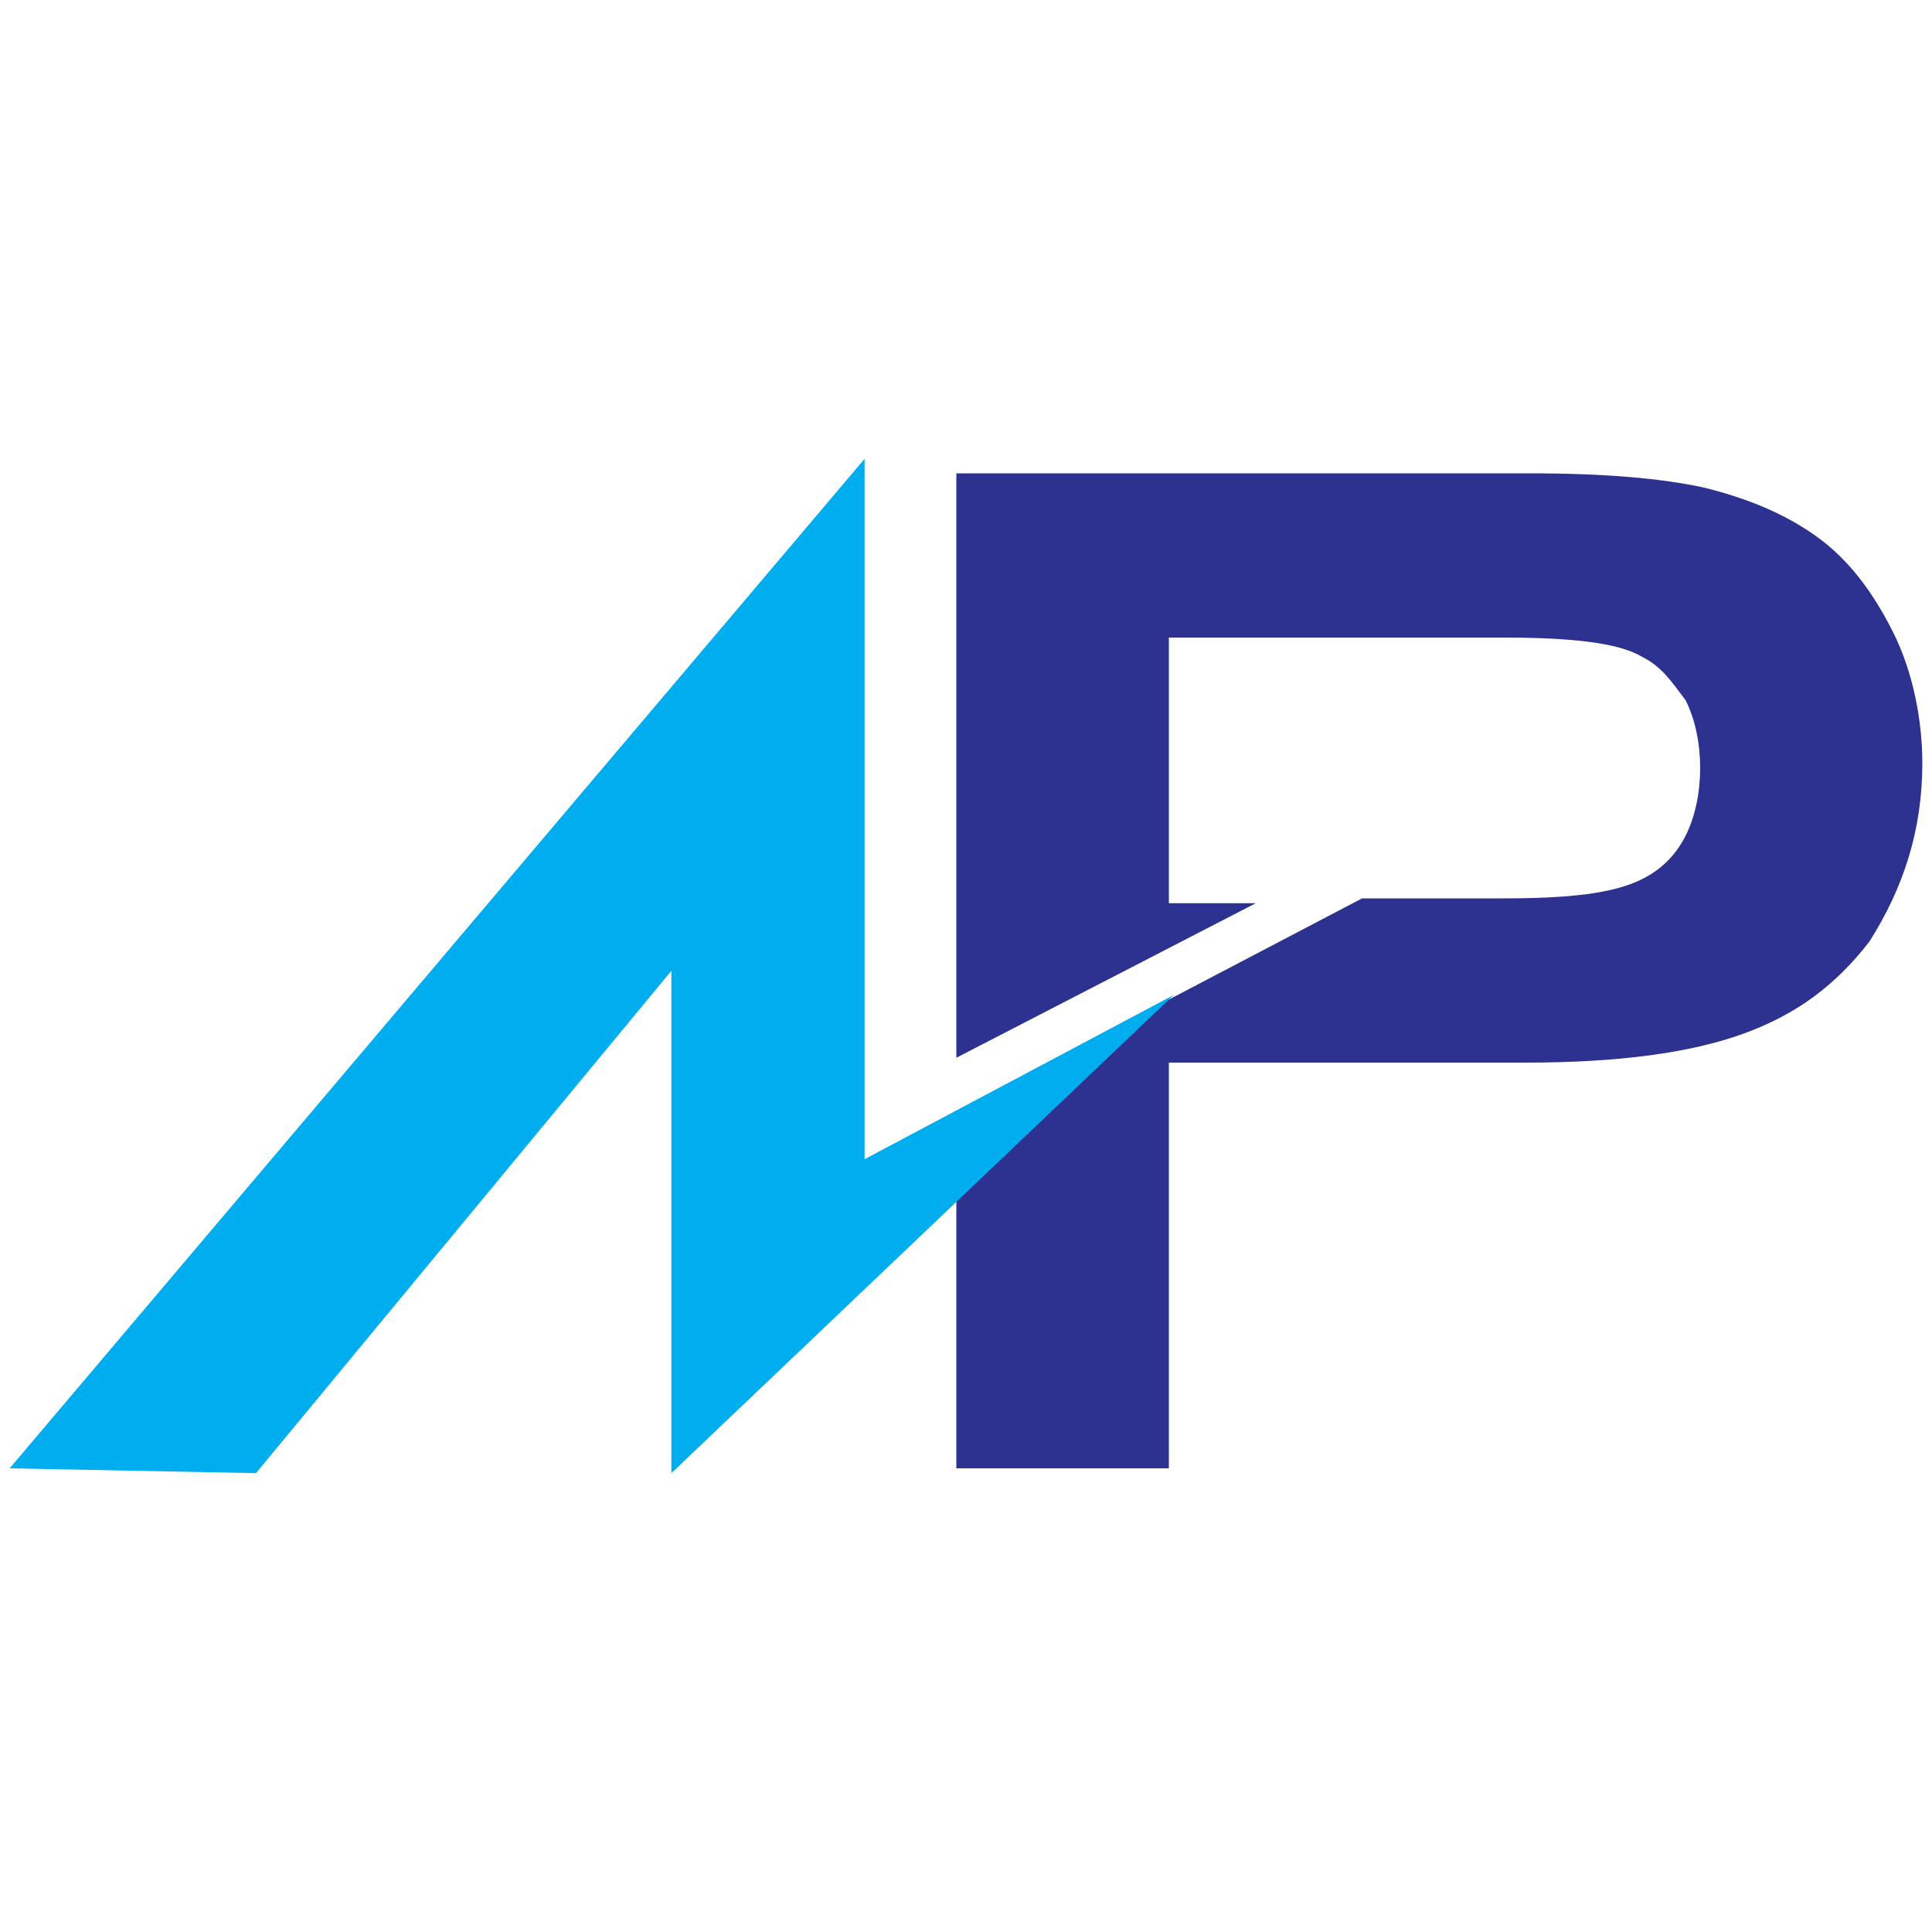
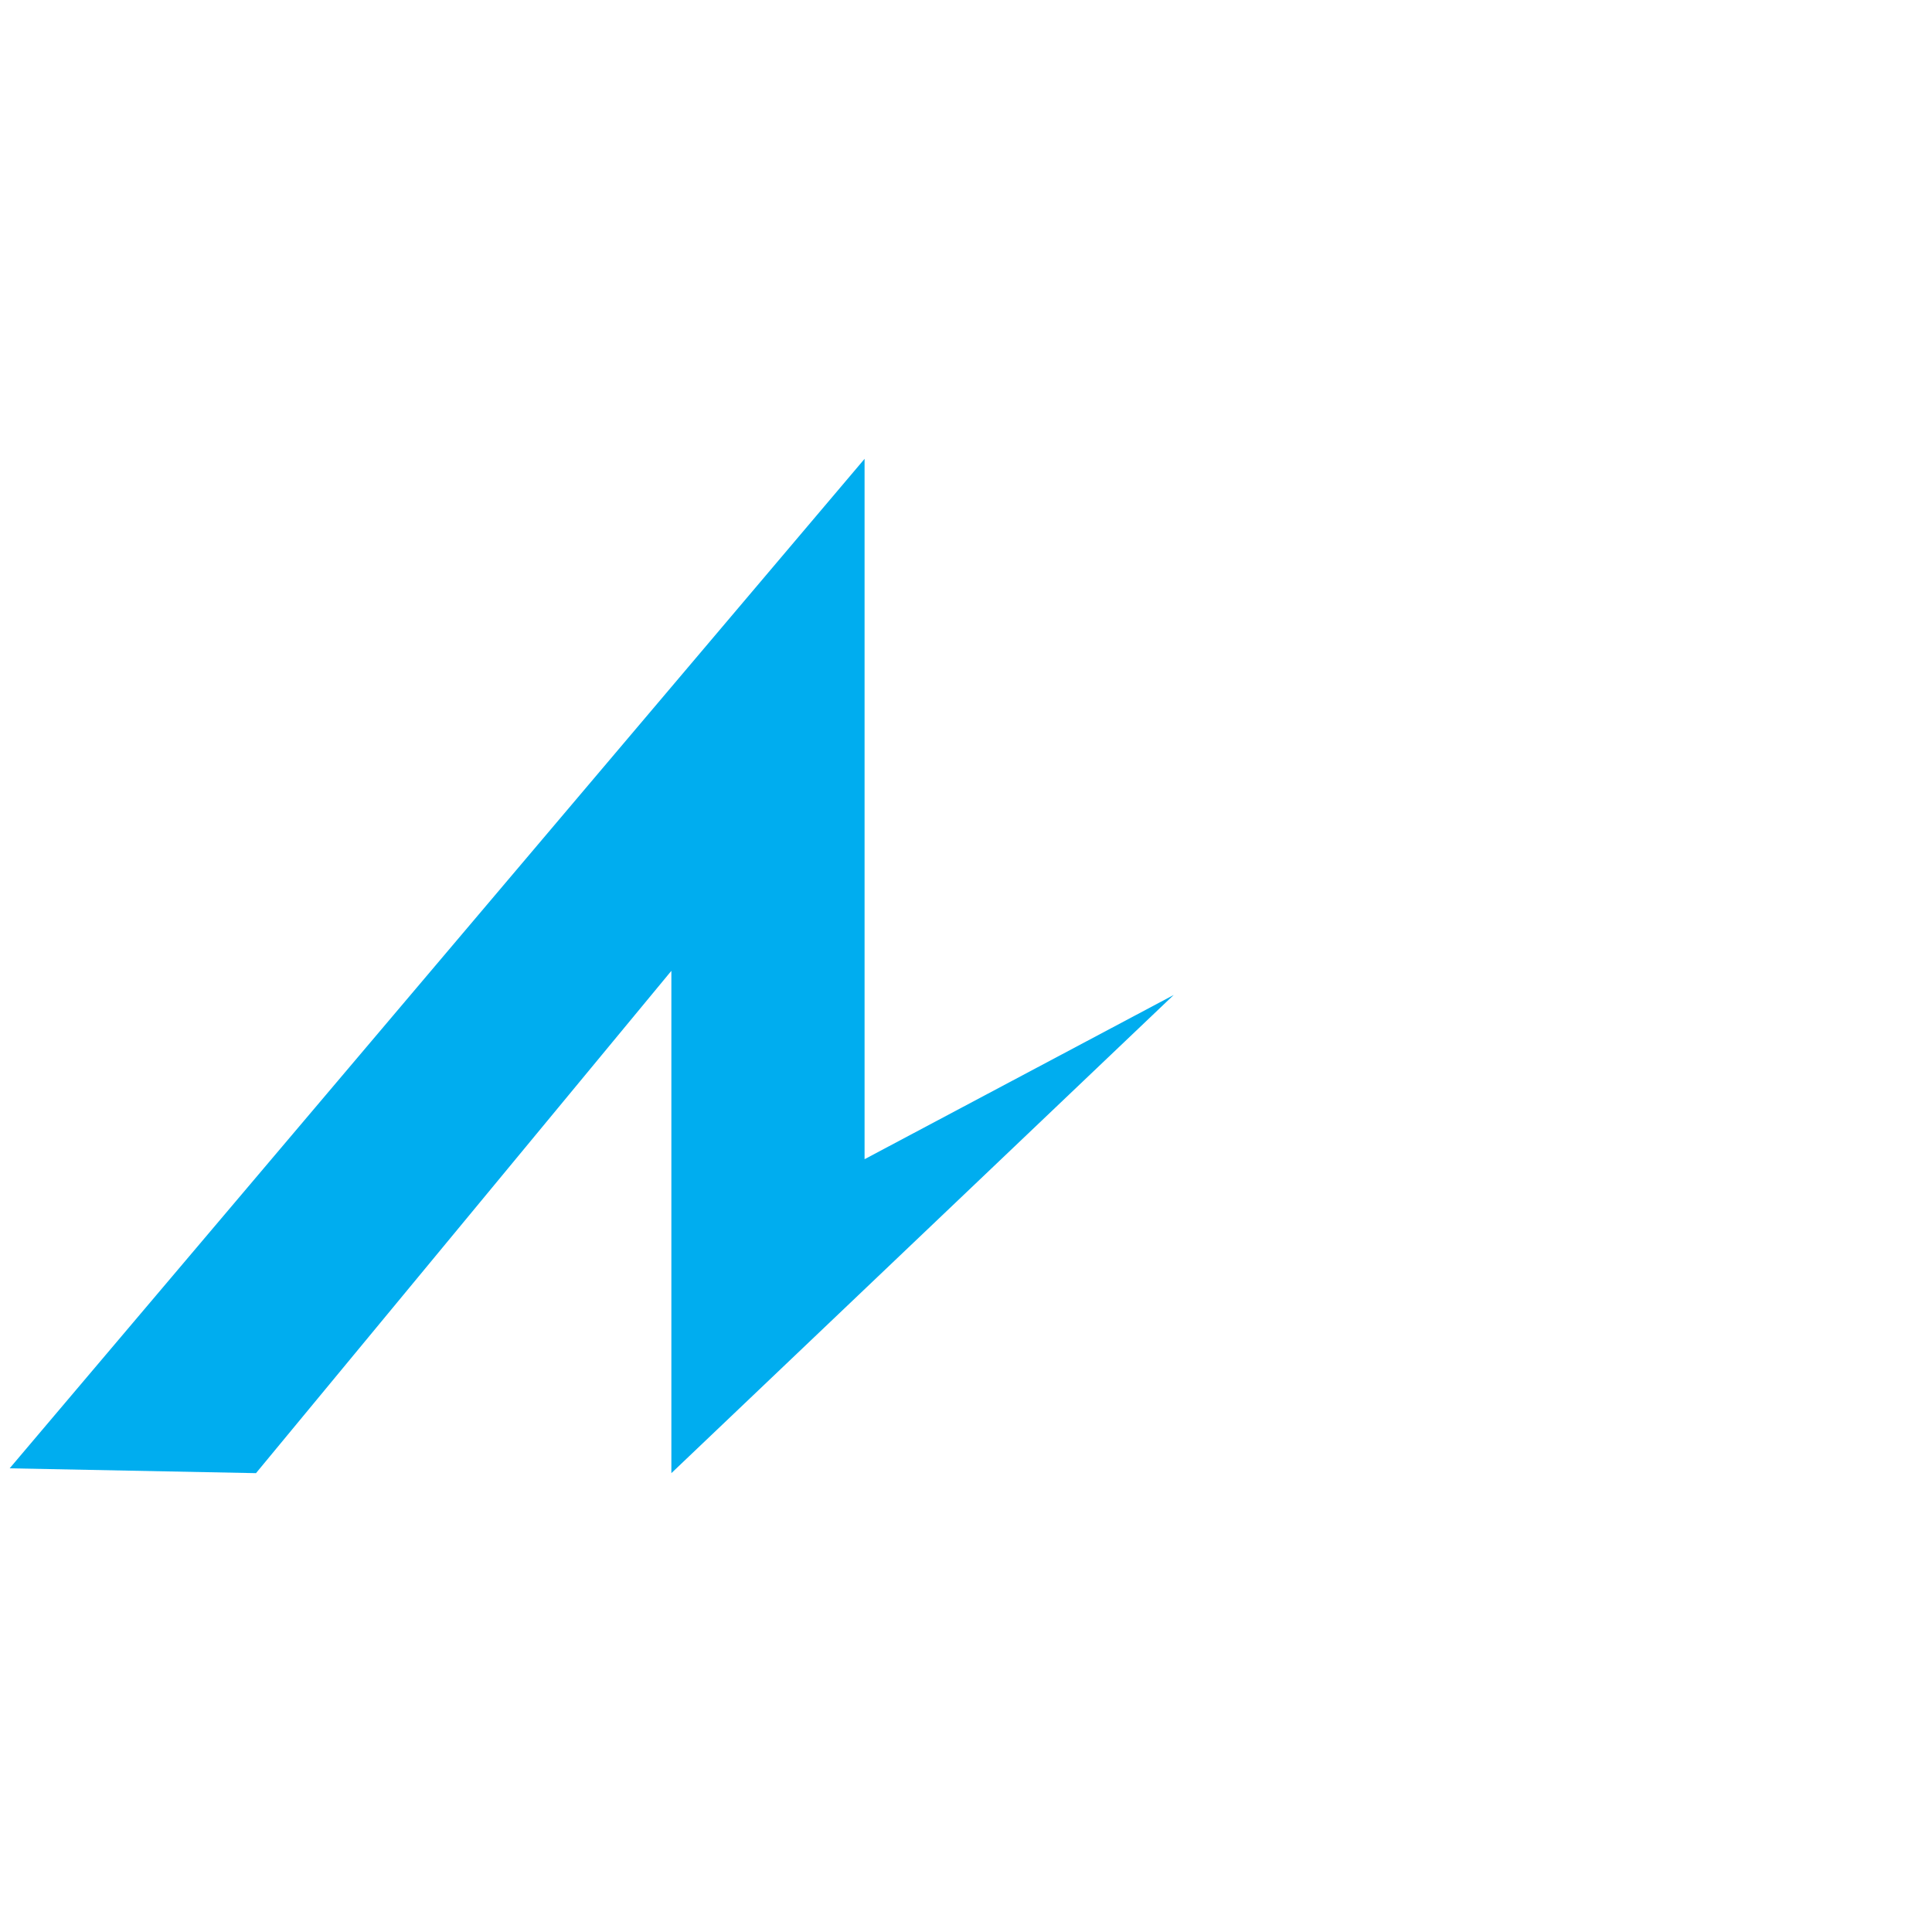
<svg xmlns="http://www.w3.org/2000/svg" version="1.1" id="Capa_1" x="0px" y="0px" viewBox="0 0 40 40" style="enable-background:new 0 0 40 40;" xml:space="preserve">
  <style type="text/css">
	.st0{fill:#2D3290;}
	.st1{fill:#00ADEF;}
</style>
  <g>
-     <path class="st0" d="M39.2,13.1c-0.4-0.8-0.9-1.5-1.6-2c-0.7-0.5-1.5-0.8-2.3-1c-0.9-0.2-2.1-0.3-3.6-0.3H19.8v12.1l6.2-3.2h-1.8   v-5.5h6.9c1.4,0,2.4,0.1,2.9,0.4c0.4,0.2,0.6,0.5,0.9,0.9c0.2,0.4,0.3,0.9,0.3,1.4c0,0.5-0.1,1-0.3,1.4c-0.2,0.4-0.5,0.7-0.9,0.9   c-0.6,0.3-1.5,0.4-2.9,0.4h-2.9L19.8,23v7.4h4.4l0-8.4h7.4c1.9,0,3.4-0.2,4.5-0.6c1.1-0.4,1.9-1,2.6-1.9c0.7-1.1,1.1-2.3,1.1-3.7   C39.8,14.9,39.6,13.9,39.2,13.1z" />
    <polygon class="st1" points="17.9,9.5 17.9,24 24.3,20.6 13.9,30.5 13.9,20.1 5.3,30.5 0.2,30.4  " />
  </g>
</svg>